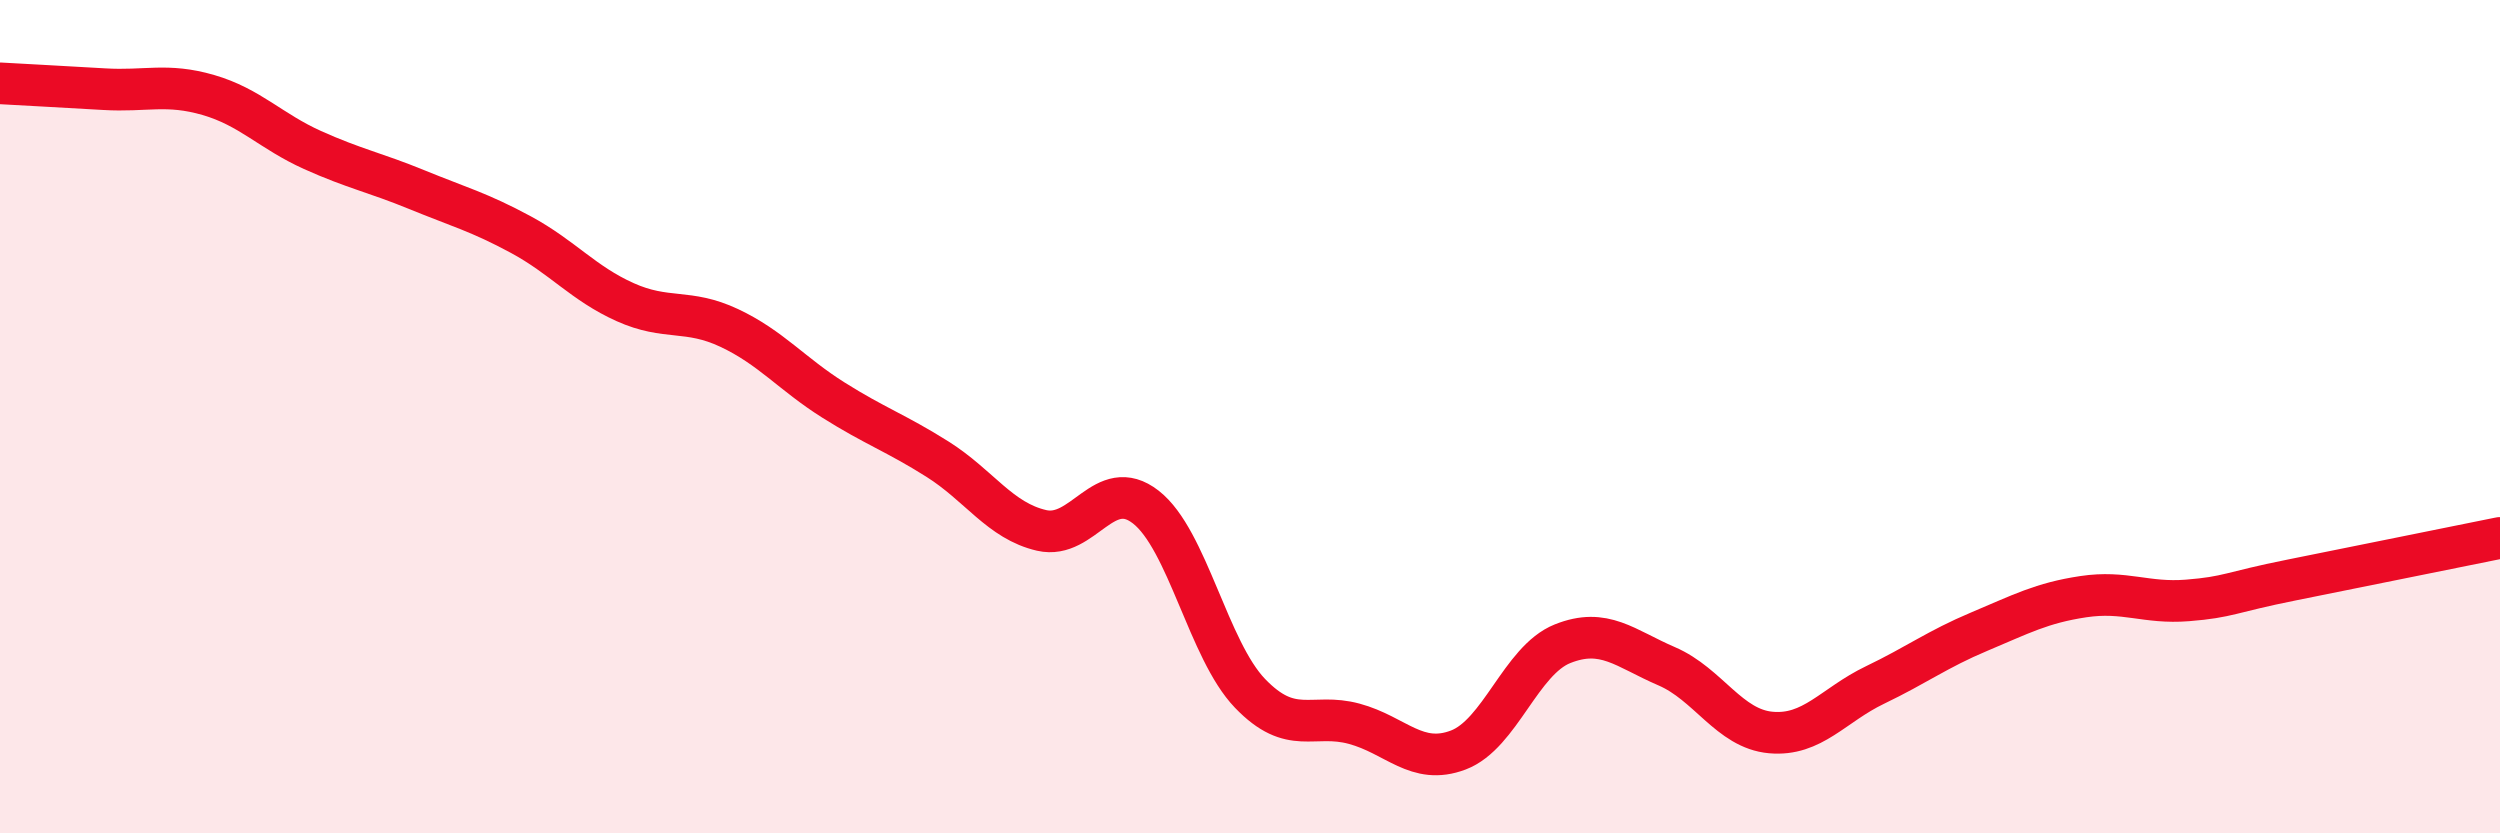
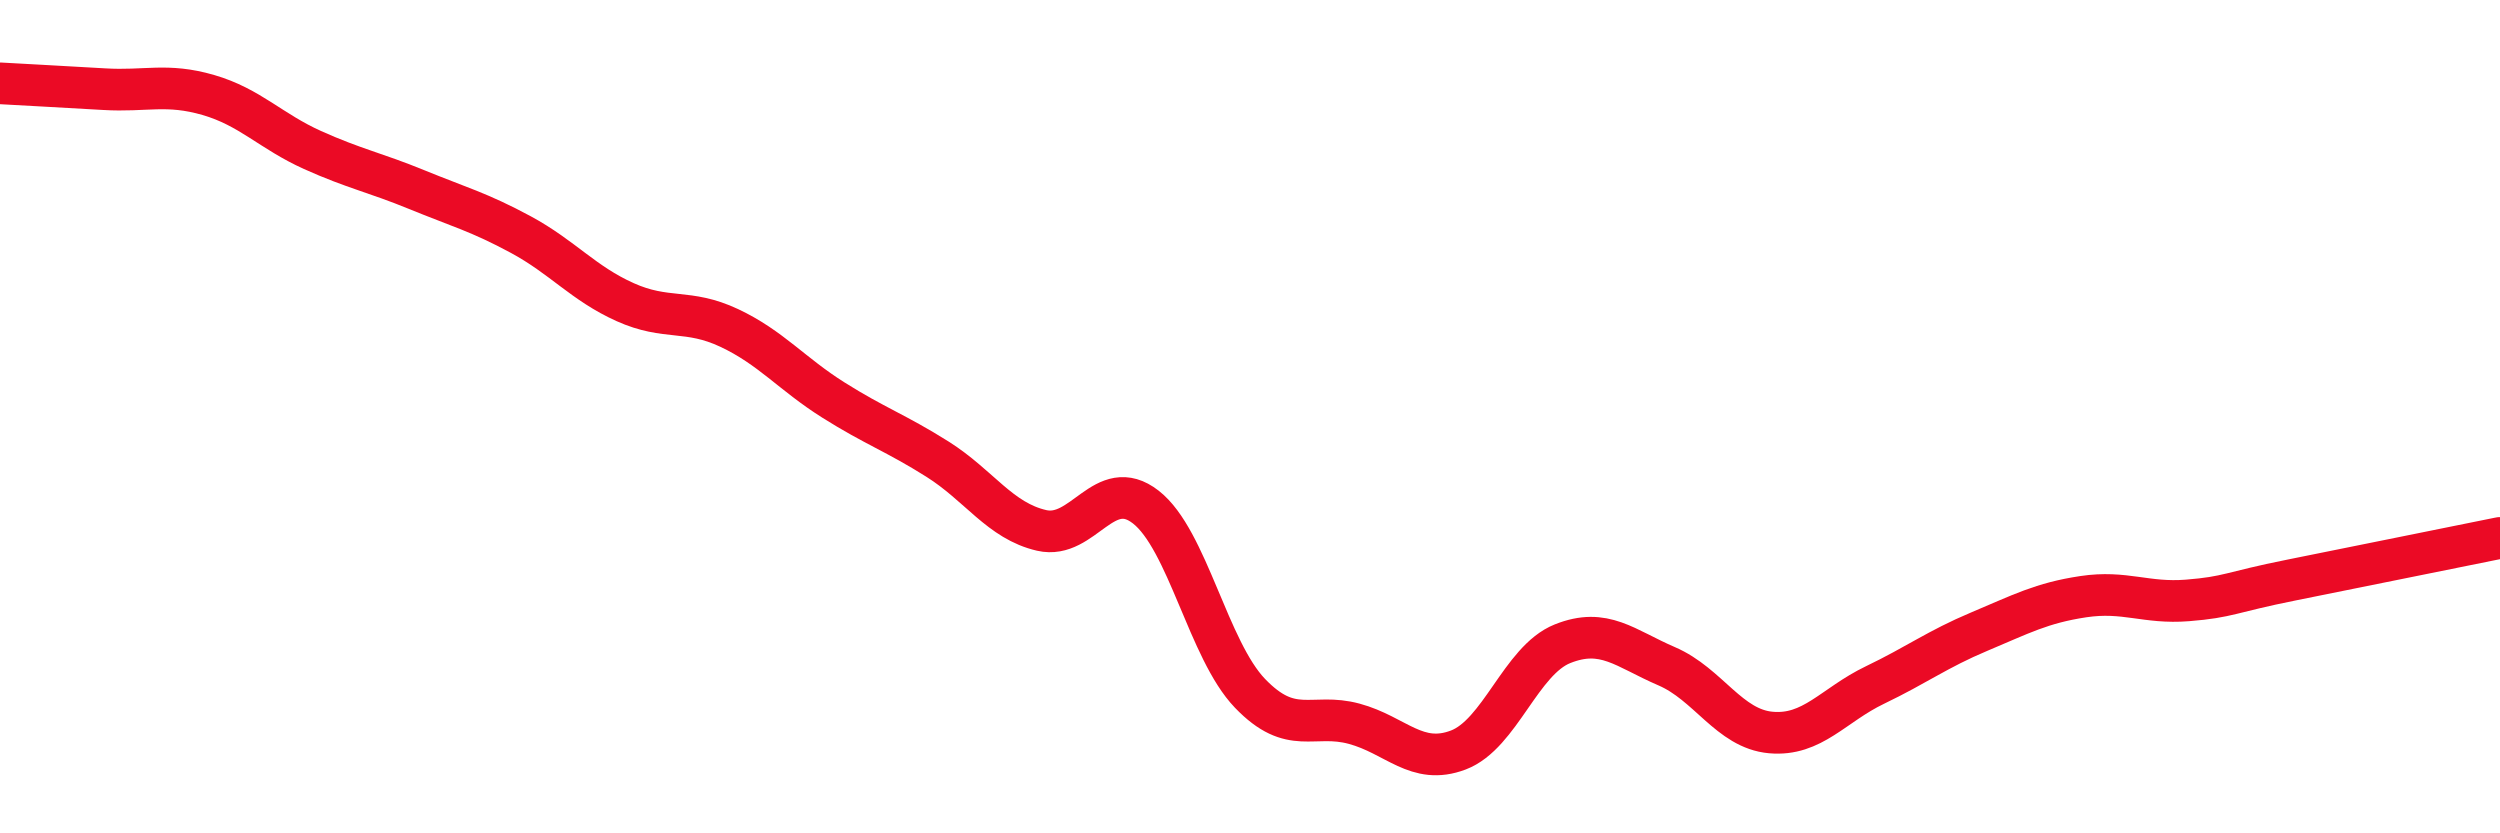
<svg xmlns="http://www.w3.org/2000/svg" width="60" height="20" viewBox="0 0 60 20">
-   <path d="M 0,2 C 0.5,2.03 1.5,2.08 2.5,2.14 C 3.5,2.2 4,1.99 5,2.28 C 6,2.57 6.5,3.15 7.5,3.6 C 8.5,4.05 9,4.14 10,4.55 C 11,4.96 11.5,5.09 12.5,5.63 C 13.5,6.17 14,6.8 15,7.25 C 16,7.7 16.5,7.4 17.5,7.87 C 18.5,8.34 19,8.97 20,9.6 C 21,10.23 21.5,10.39 22.5,11.02 C 23.5,11.65 24,12.5 25,12.73 C 26,12.96 26.5,11.39 27.5,12.17 C 28.5,12.95 29,15.6 30,16.64 C 31,17.68 31.5,17.1 32.5,17.37 C 33.5,17.64 34,18.38 35,18 C 36,17.62 36.5,15.85 37.5,15.45 C 38.5,15.05 39,15.56 40,15.99 C 41,16.42 41.5,17.49 42.5,17.58 C 43.5,17.67 44,16.92 45,16.44 C 46,15.96 46.5,15.58 47.5,15.16 C 48.5,14.74 49,14.47 50,14.32 C 51,14.17 51.5,14.49 52.5,14.41 C 53.5,14.33 53.5,14.22 55,13.92 C 56.5,13.62 59,13.11 60,12.91L60 20L0 20Z" fill="#EB0A25" opacity="0.1" stroke-linecap="round" stroke-linejoin="round" />
  <path d="M 0,2 C 0.5,2.03 1.5,2.08 2.5,2.14 C 3.5,2.2 4,1.99 5,2.28 C 6,2.57 6.5,3.15 7.5,3.6 C 8.5,4.05 9,4.14 10,4.55 C 11,4.96 11.5,5.09 12.5,5.63 C 13.5,6.17 14,6.8 15,7.25 C 16,7.7 16.5,7.4 17.5,7.87 C 18.5,8.34 19,8.97 20,9.6 C 21,10.23 21.5,10.39 22.5,11.02 C 23.5,11.65 24,12.5 25,12.73 C 26,12.96 26.5,11.39 27.5,12.17 C 28.5,12.95 29,15.6 30,16.64 C 31,17.68 31.5,17.1 32.5,17.37 C 33.5,17.64 34,18.38 35,18 C 36,17.62 36.5,15.85 37.5,15.45 C 38.5,15.05 39,15.56 40,15.99 C 41,16.42 41.5,17.49 42.5,17.58 C 43.5,17.67 44,16.92 45,16.44 C 46,15.96 46.5,15.58 47.5,15.16 C 48.5,14.74 49,14.47 50,14.32 C 51,14.17 51.5,14.49 52.5,14.41 C 53.5,14.33 53.5,14.22 55,13.92 C 56.5,13.62 59,13.11 60,12.91" stroke="#EB0A25" stroke-width="1" fill="none" stroke-linecap="round" stroke-linejoin="round" />
</svg>